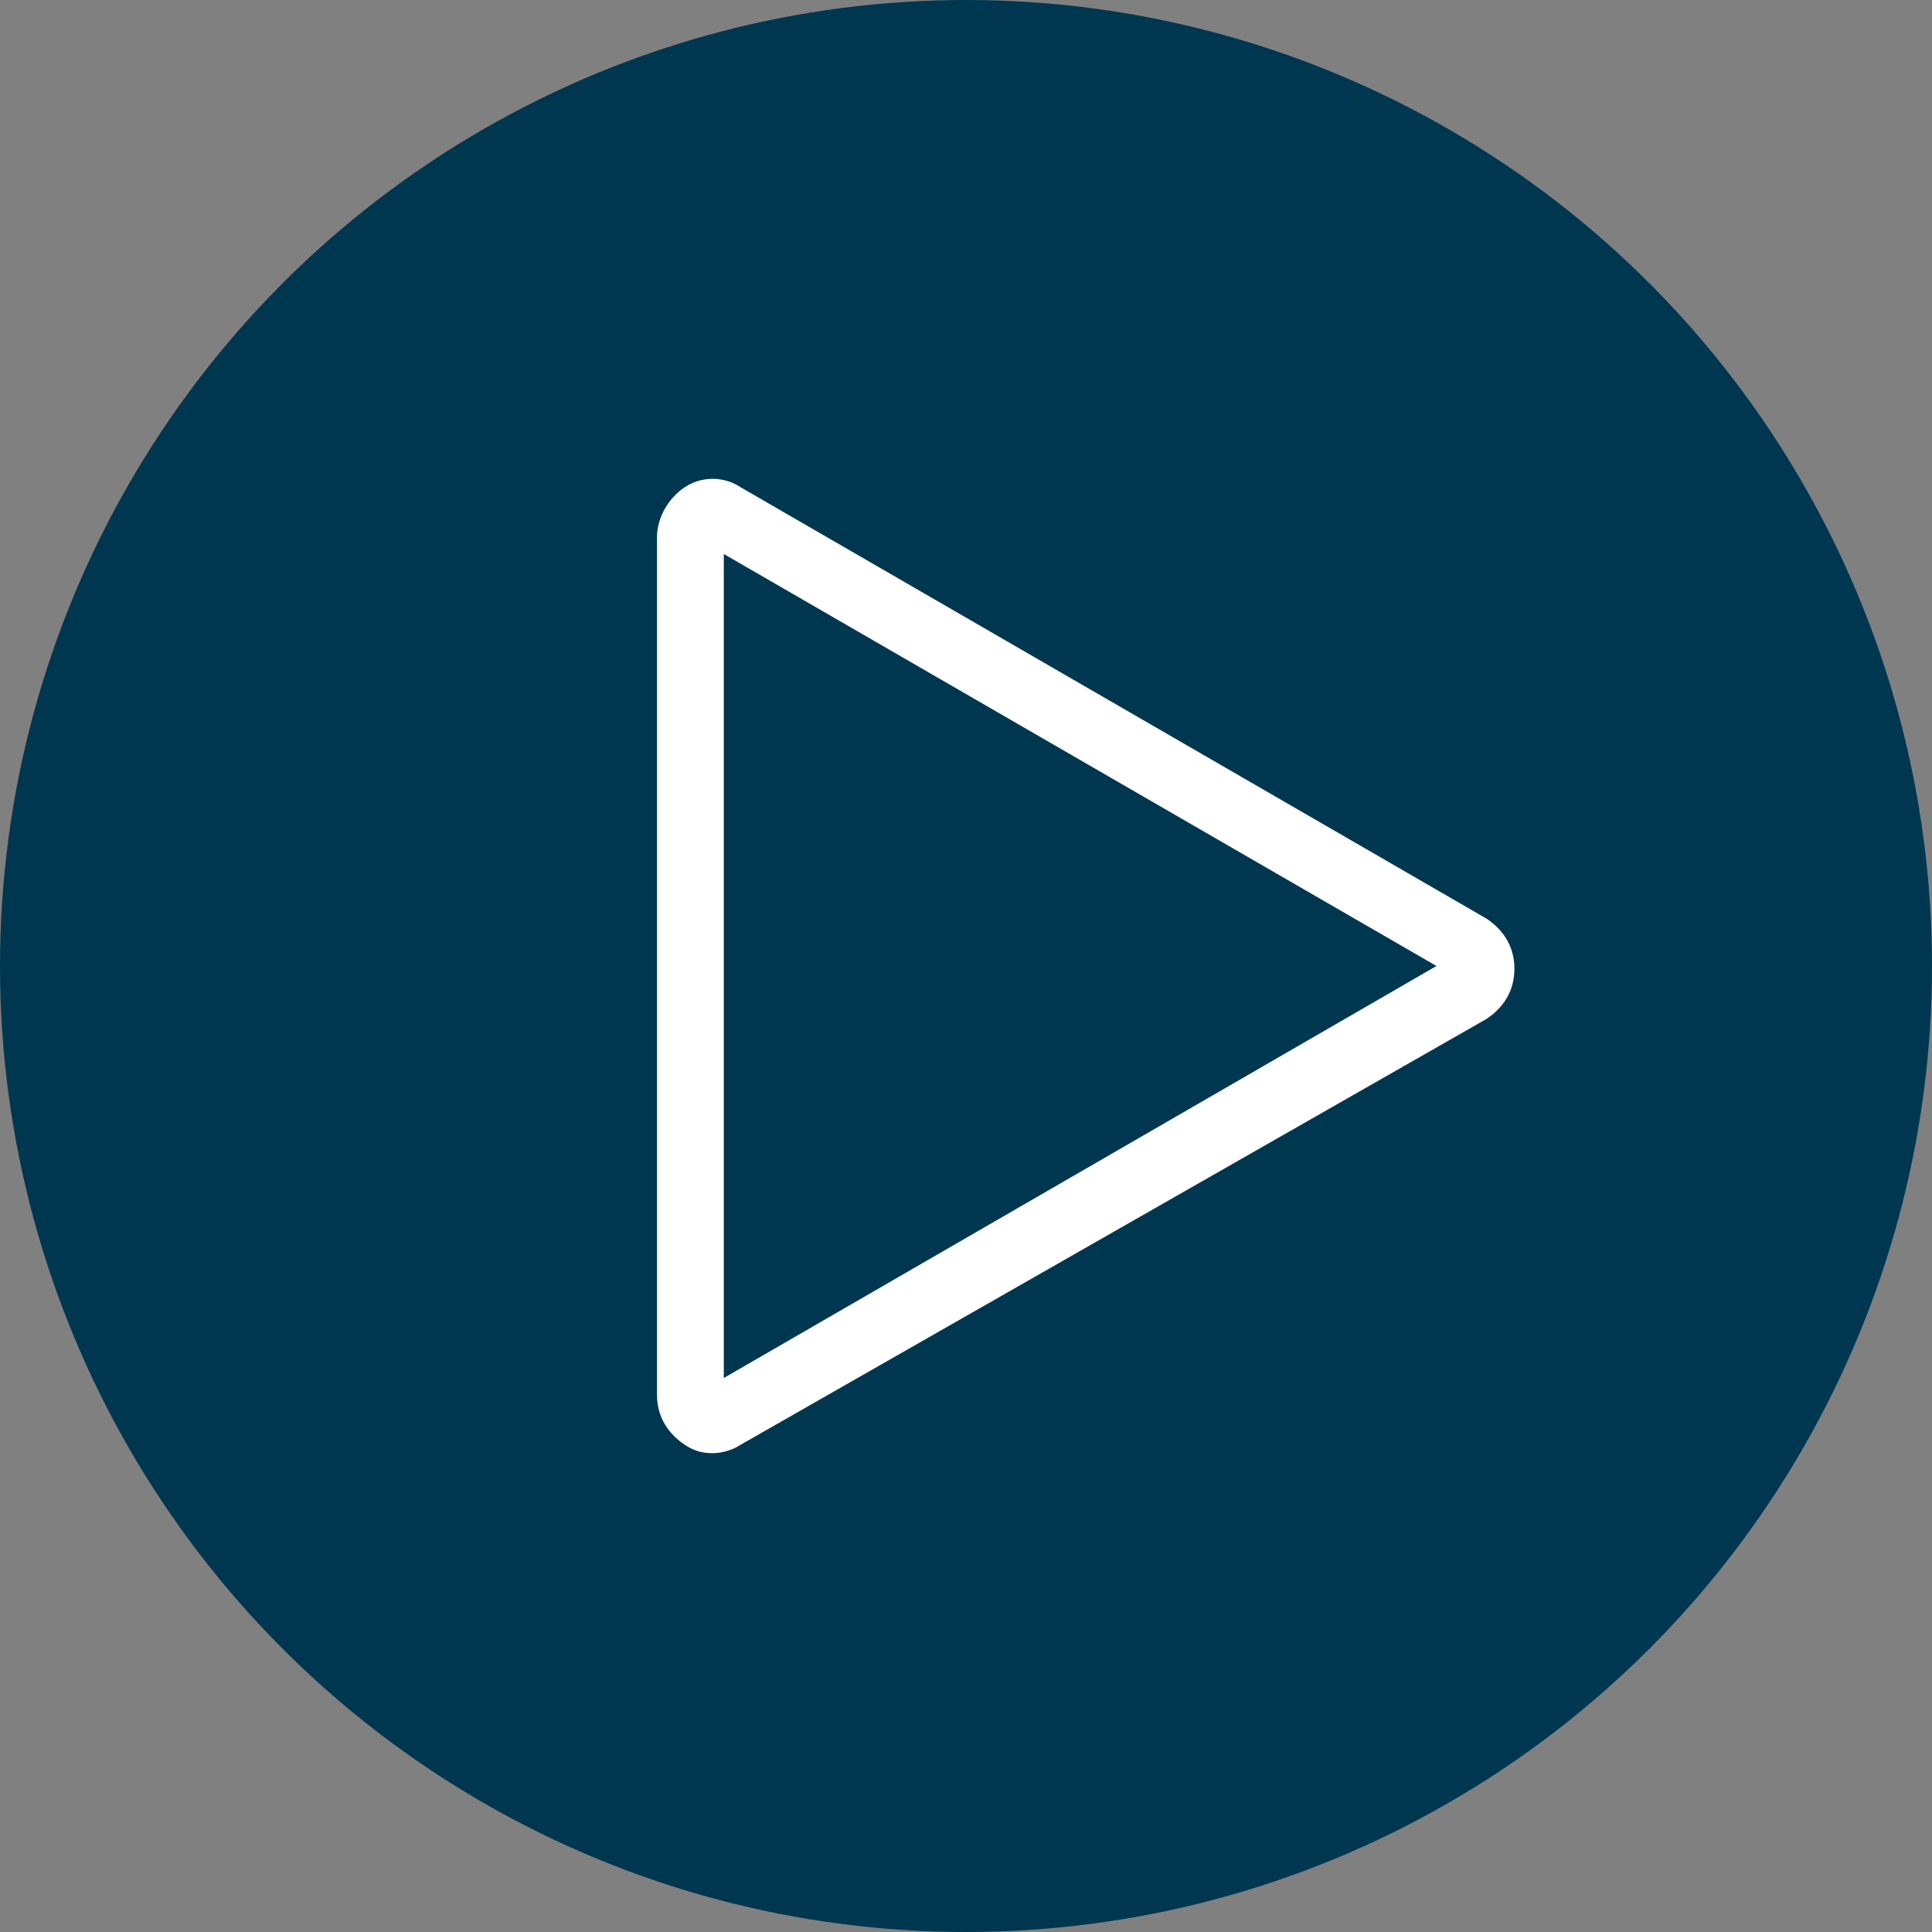
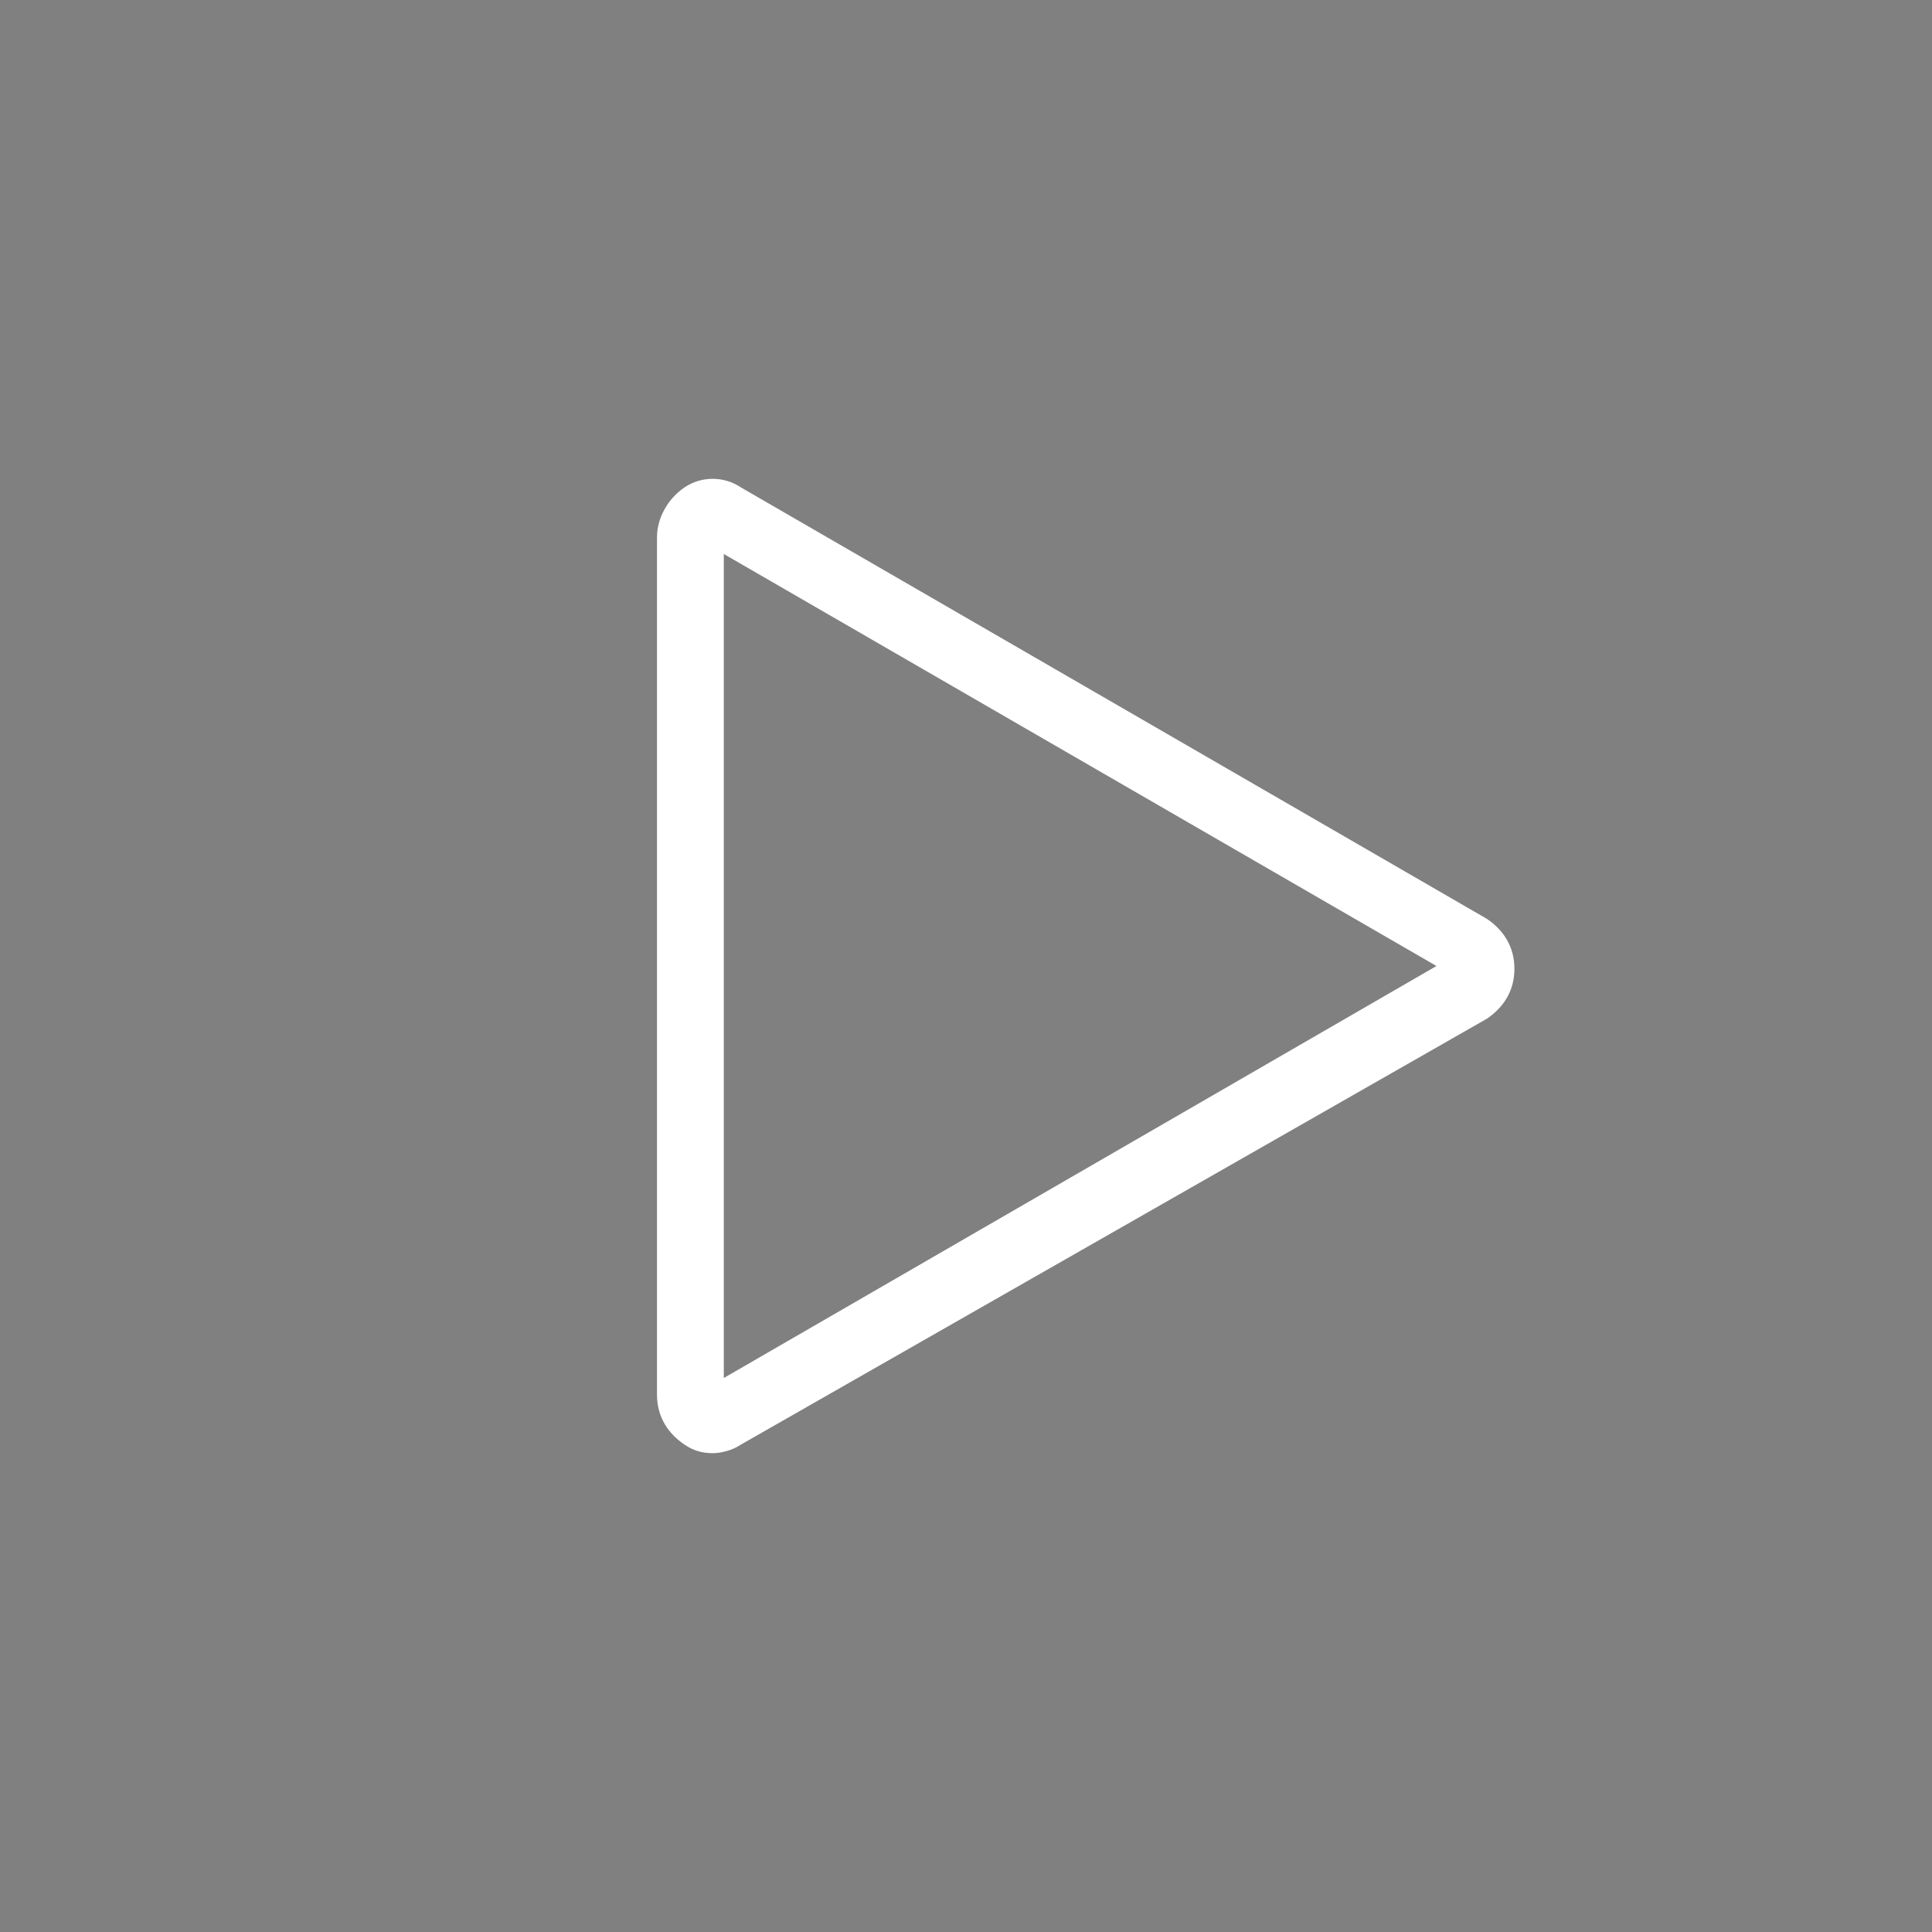
<svg xmlns="http://www.w3.org/2000/svg" version="1.1" x="0px" y="0px" viewBox="0 0 69.4 69.4" style="enable-background:new 0 0 69.4 69.4;" xml:space="preserve">
  <rect x="0" y="0" width="69.4" height="69.4" fill="#808080" stroke="none" />
  <style type="text/css">
	.st0{fill:#003750;}
	.st1{fill:#FFFFFF;}
	.st2{clip-path:url(#SVGID_2_);fill:#003750;}
	.st3{clip-path:url(#SVGID_2_);fill:#FFFFFF;}
	.st4{fill:#00A09B;}
	.st5{clip-path:url(#SVGID_4_);fill:#00A09B;}
	.st6{clip-path:url(#SVGID_4_);fill:#FFFFFF;}
	.st7{fill:#C8641E;}
	.st8{clip-path:url(#SVGID_6_);fill:#CA6320;}
	.st9{clip-path:url(#SVGID_6_);fill:#FFFFFF;}
	.st10{fill:#CA6321;}
</style>
  <g id="Icon_x5F_Set_-_Blau">
</g>
  <g id="Icon_x5F_Set_-_Türkis">
    <g id="Play_1_">
-       <circle id="Kreis_7_" class="st0" cx="34.7" cy="34.7" r="34.7" />
      <g>
        <path class="st1" d="M25.6,52.2c-0.4,0-0.7-0.1-1-0.3c-0.6-0.4-1-1-1-1.8V19.3c0-0.7,0.4-1.4,1-1.8c0.6-0.4,1.4-0.4,2,0L53.4,33     c0.6,0.4,1,1,1,1.8s-0.4,1.4-1,1.8L26.6,51.9C26.3,52.1,25.9,52.2,25.6,52.2z M26,19.9v29.6l25.6-14.8L26,19.9z M52.1,35.1     L52.1,35.1L52.1,35.1z" />
      </g>
    </g>
  </g>
  <g id="Icon_x5F_Set_-_Orange">
</g>
</svg>